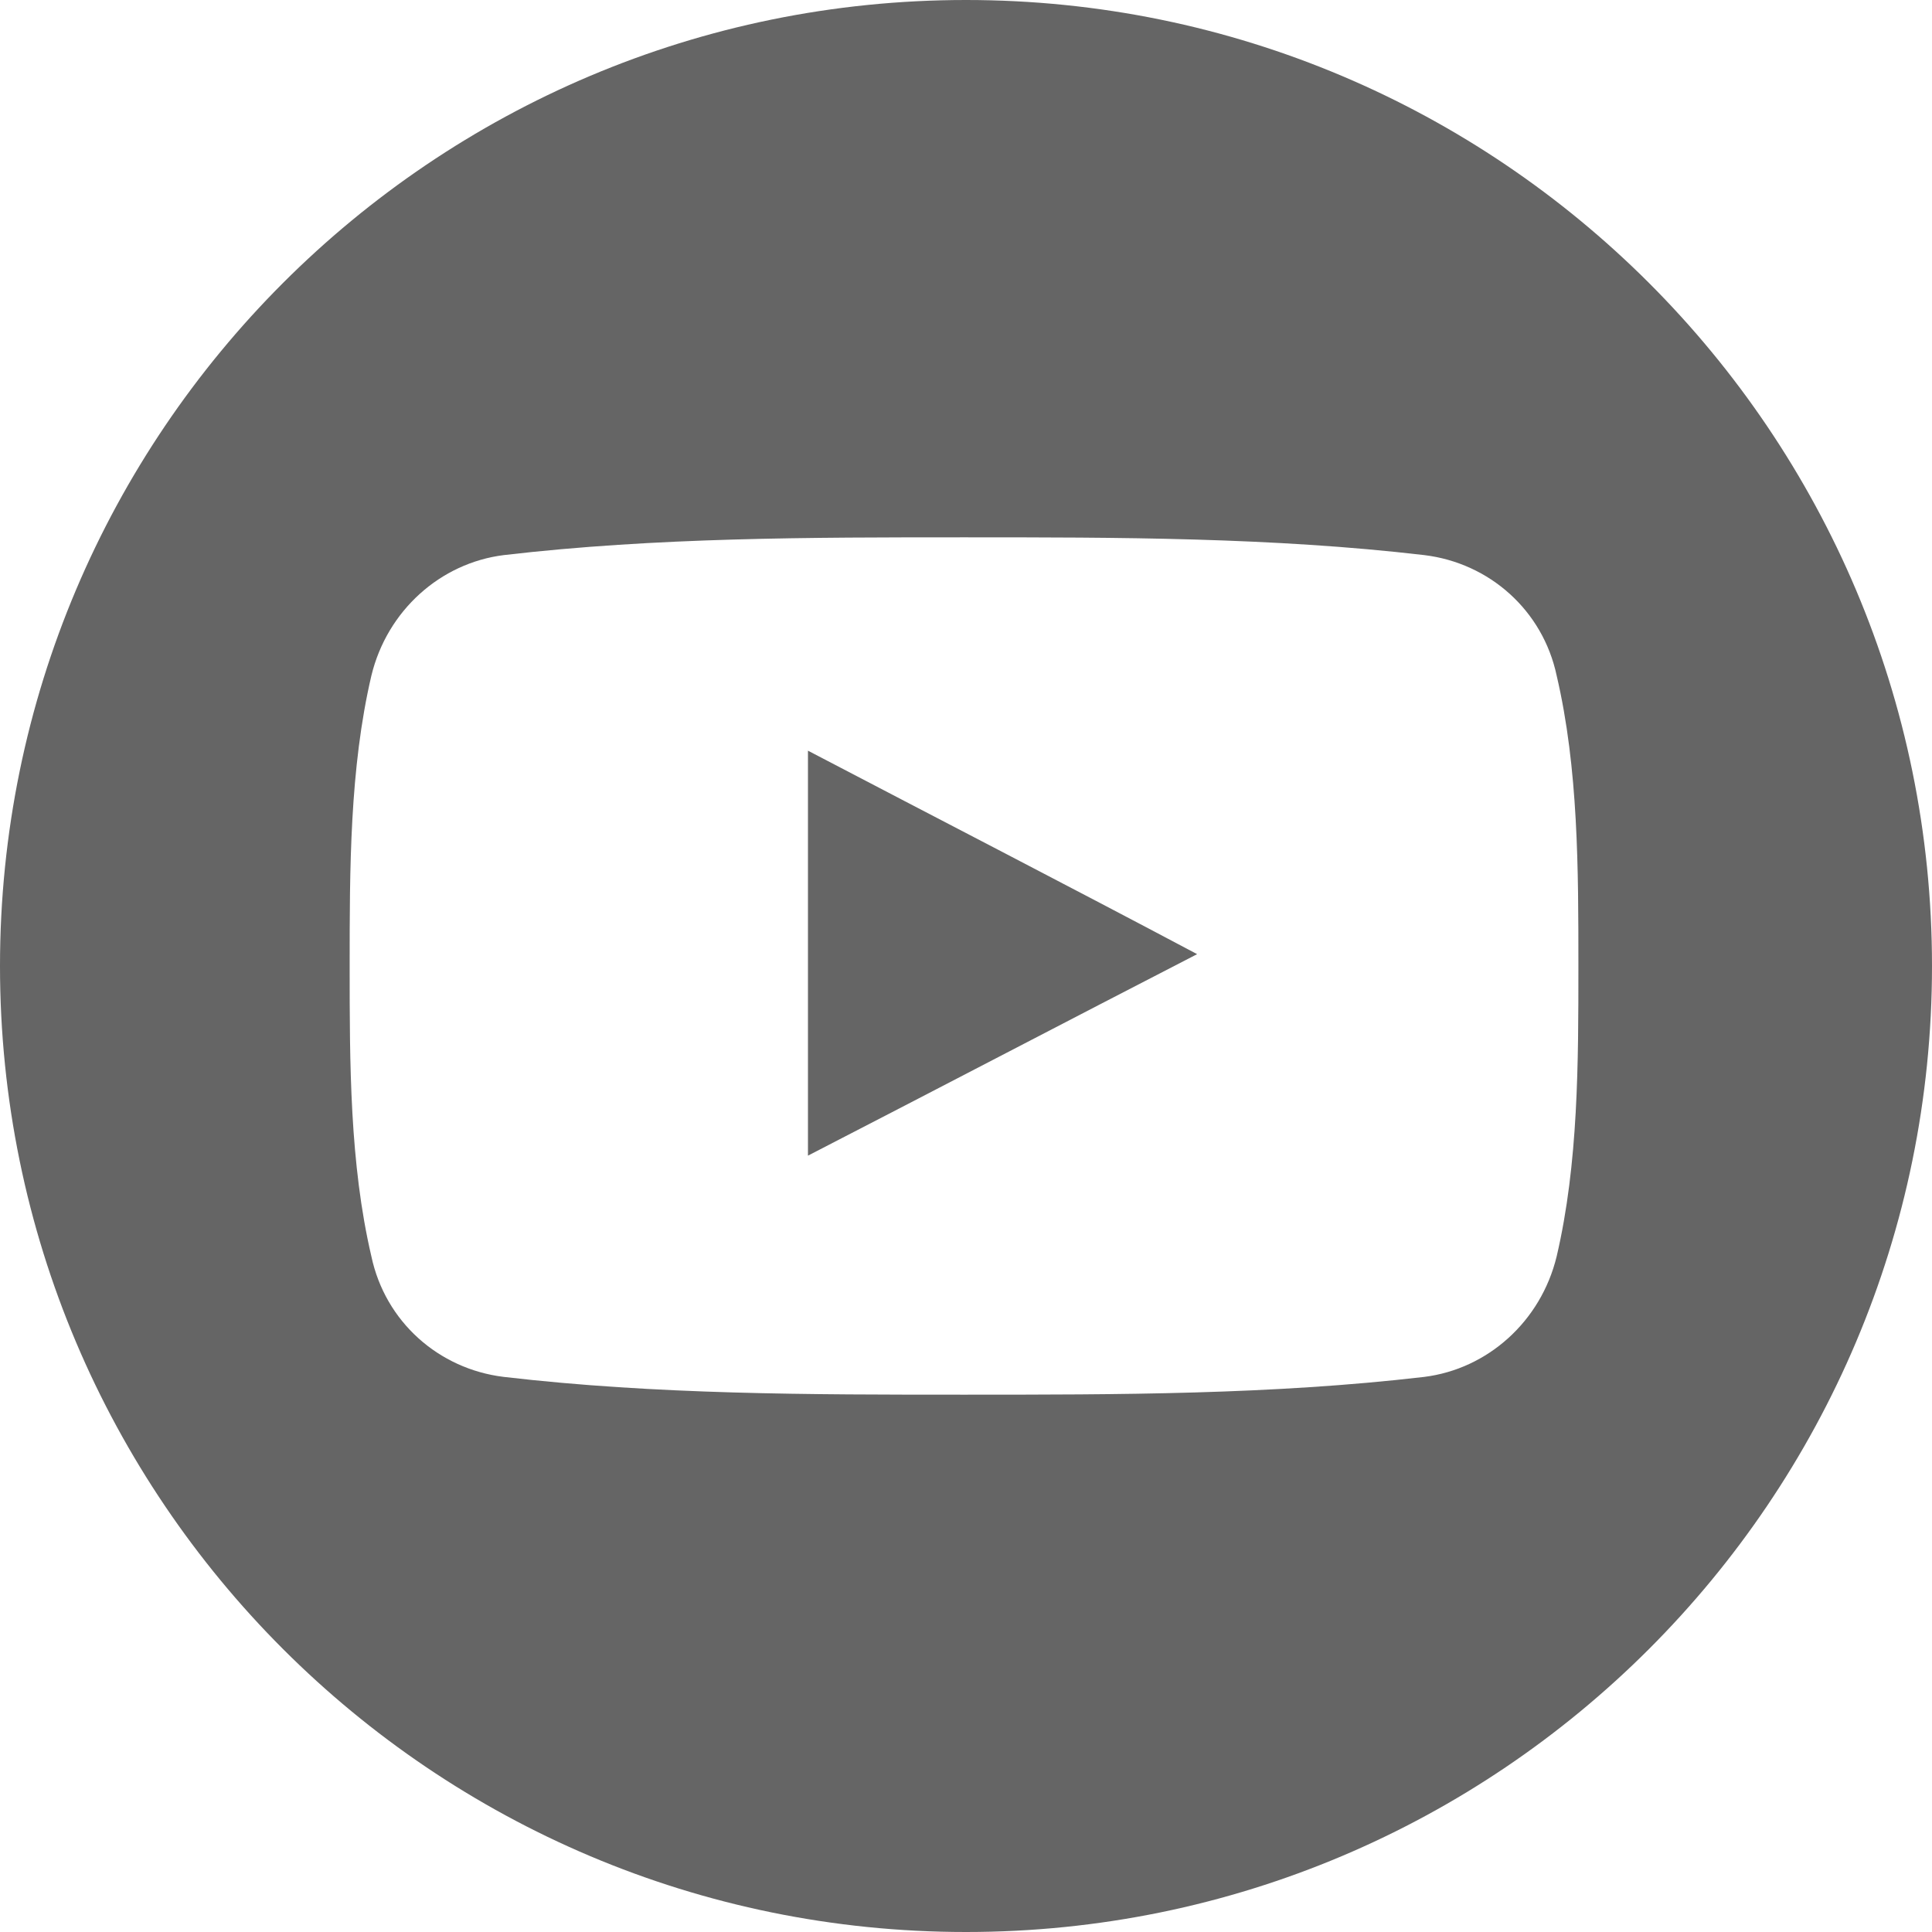
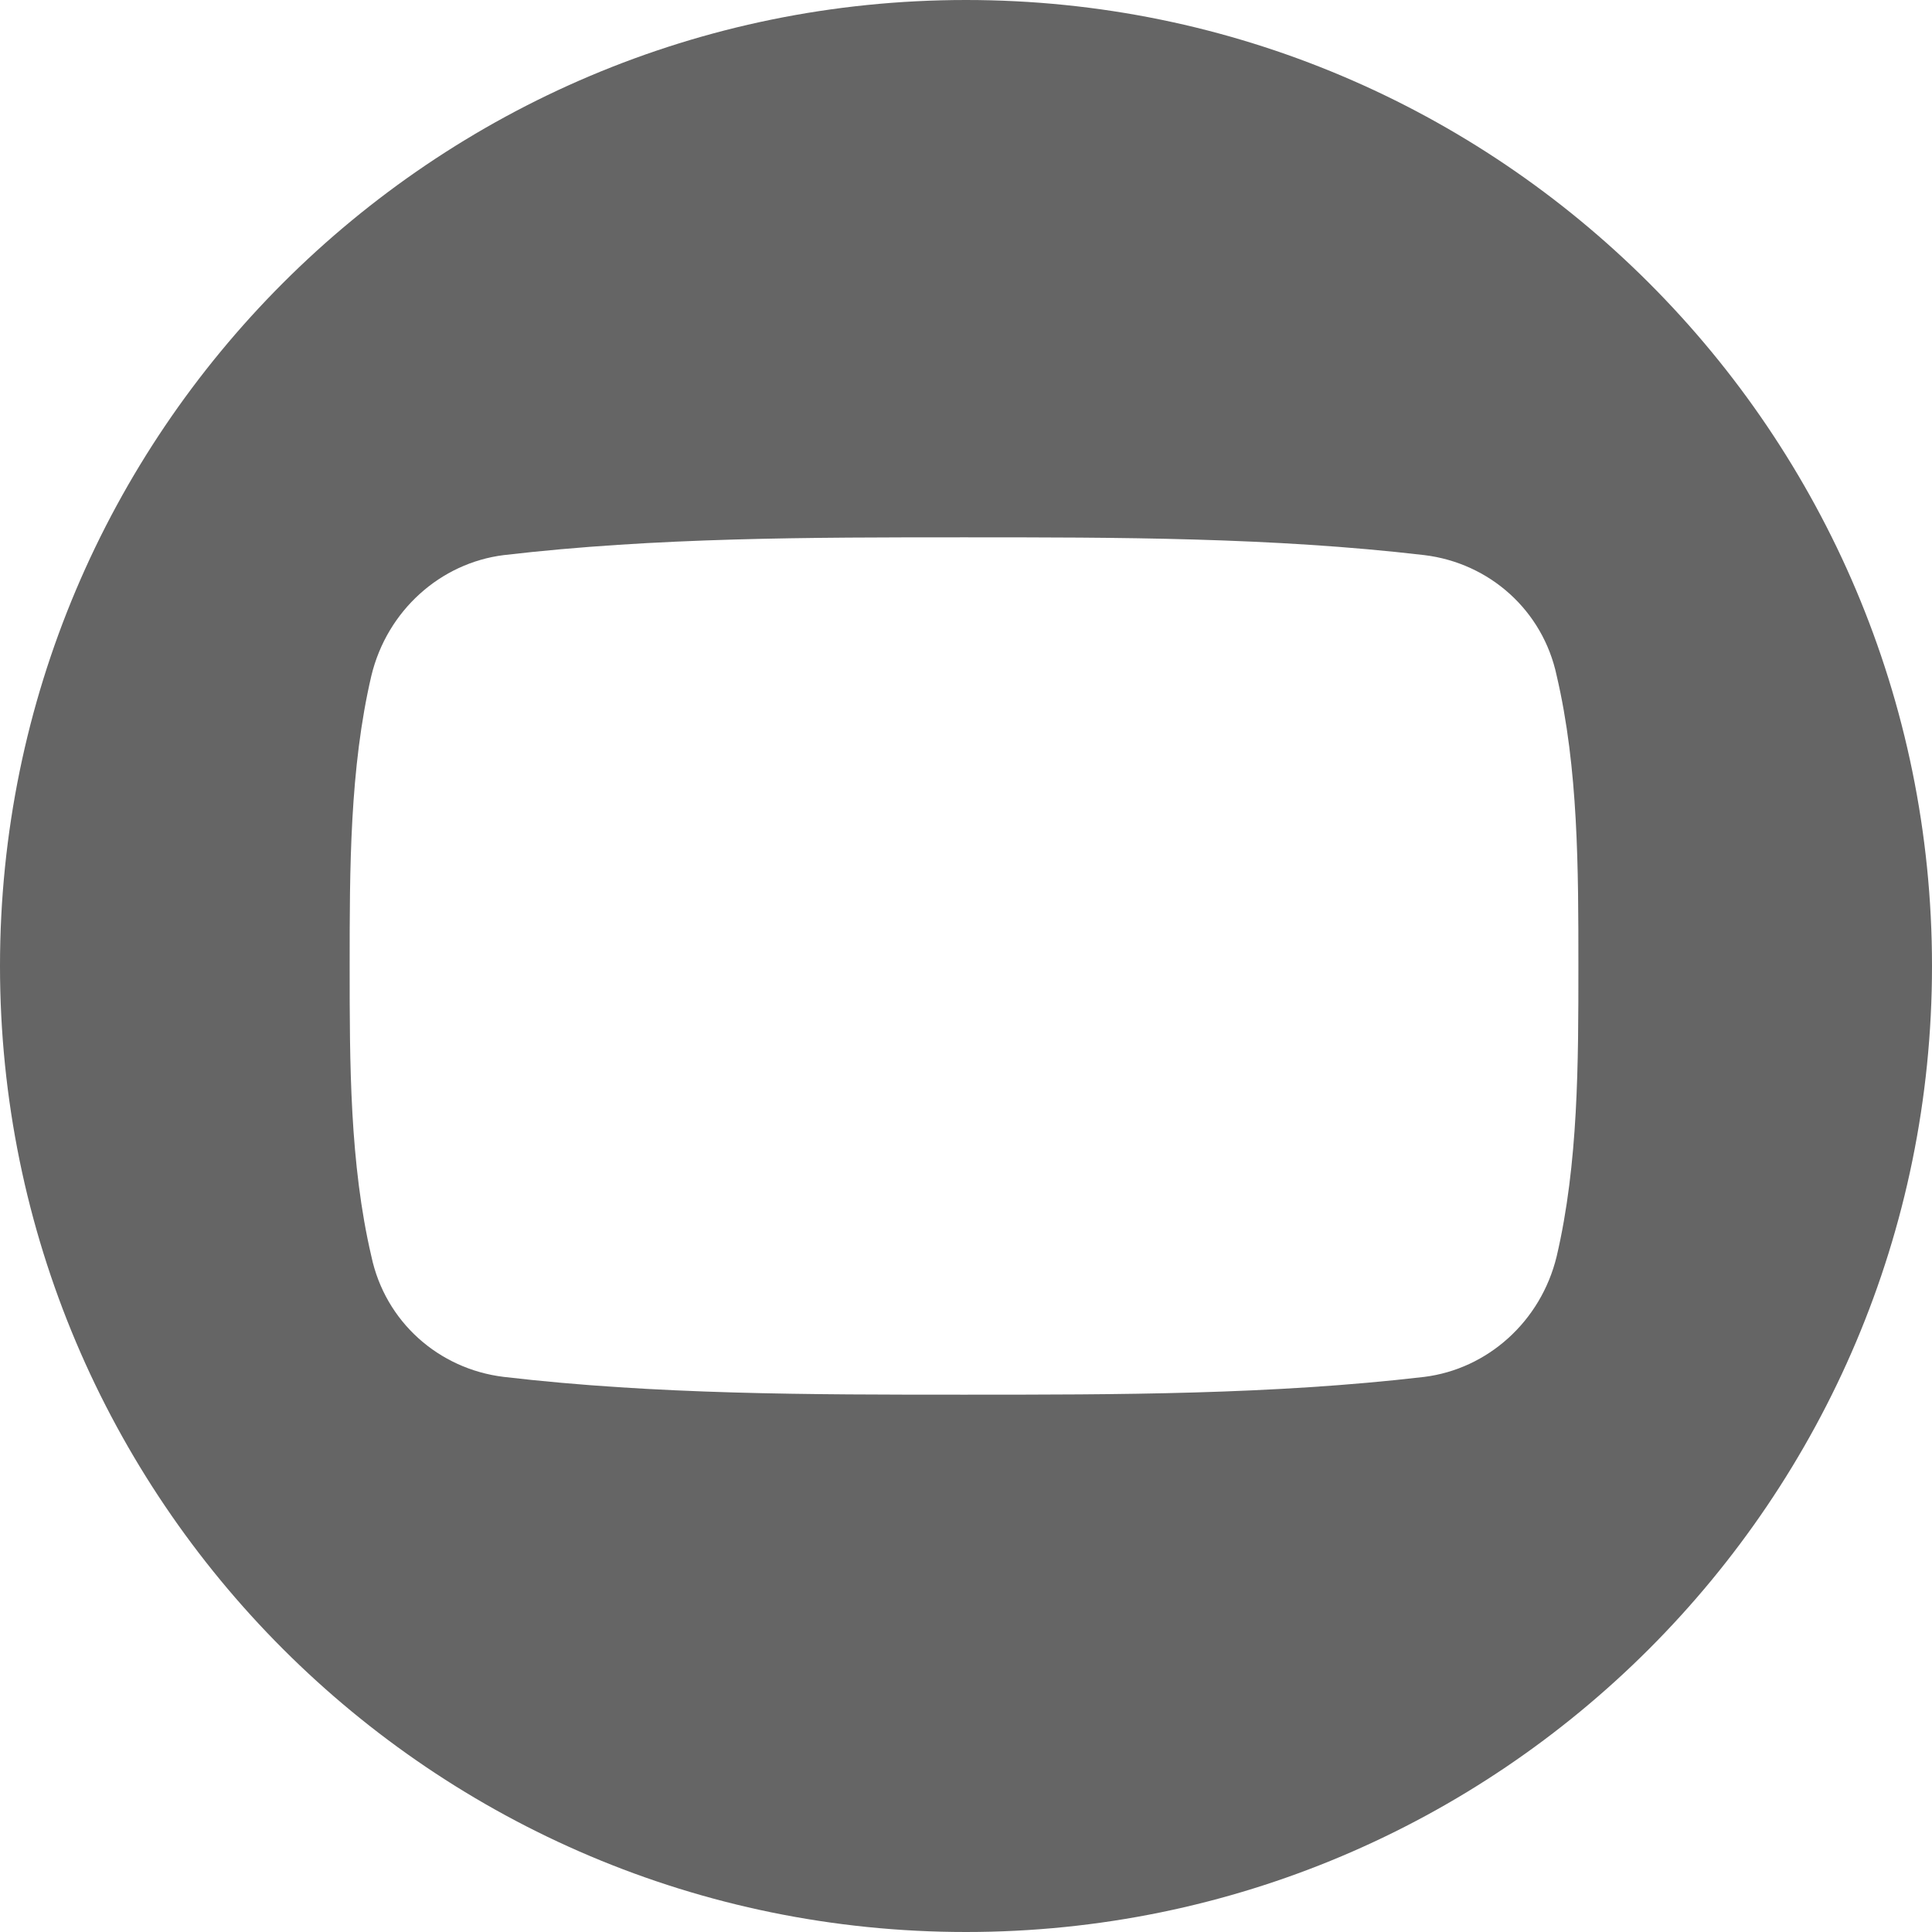
<svg xmlns="http://www.w3.org/2000/svg" version="1.1" id="圖層_3" x="0px" y="0px" viewBox="0 0 97.8 97.8" style="enable-background:new 0 0 97.8 97.8;" xml:space="preserve">
  <style type="text/css">
	.st0{fill:#656565;}
</style>
  <g>
    <path class="st0" d="M48.9,0C21.9,0,0,21.9,0,48.9s21.9,48.9,48.9,48.9s48.9-21.9,48.9-48.9S75.9,0,48.9,0z M78.8,63.6   c-0.8,3.3-3.5,5.7-6.7,6.1c-7.7,0.9-15.5,0.9-23.3,0.9c-7.8,0-15.6,0-23.3-0.9c-3.3-0.4-6-2.8-6.7-6.1c-1.1-4.7-1.1-9.8-1.1-14.7   s0-10,1.1-14.7c0.8-3.3,3.5-5.7,6.7-6.1c7.7-0.9,15.5-0.9,23.3-0.9c7.8,0,15.6,0,23.3,0.9c3.3,0.4,6,2.8,6.7,6.1   c1.1,4.7,1.1,9.8,1.1,14.7S79.9,58.9,78.8,63.6z" />
-     <path class="st0" d="M40.9,58.5c6.6-3.4,13.1-6.8,19.7-10.2C54,44.8,47.4,41.4,40.9,38C40.9,44.8,40.9,51.6,40.9,58.5z" />
  </g>
</svg>